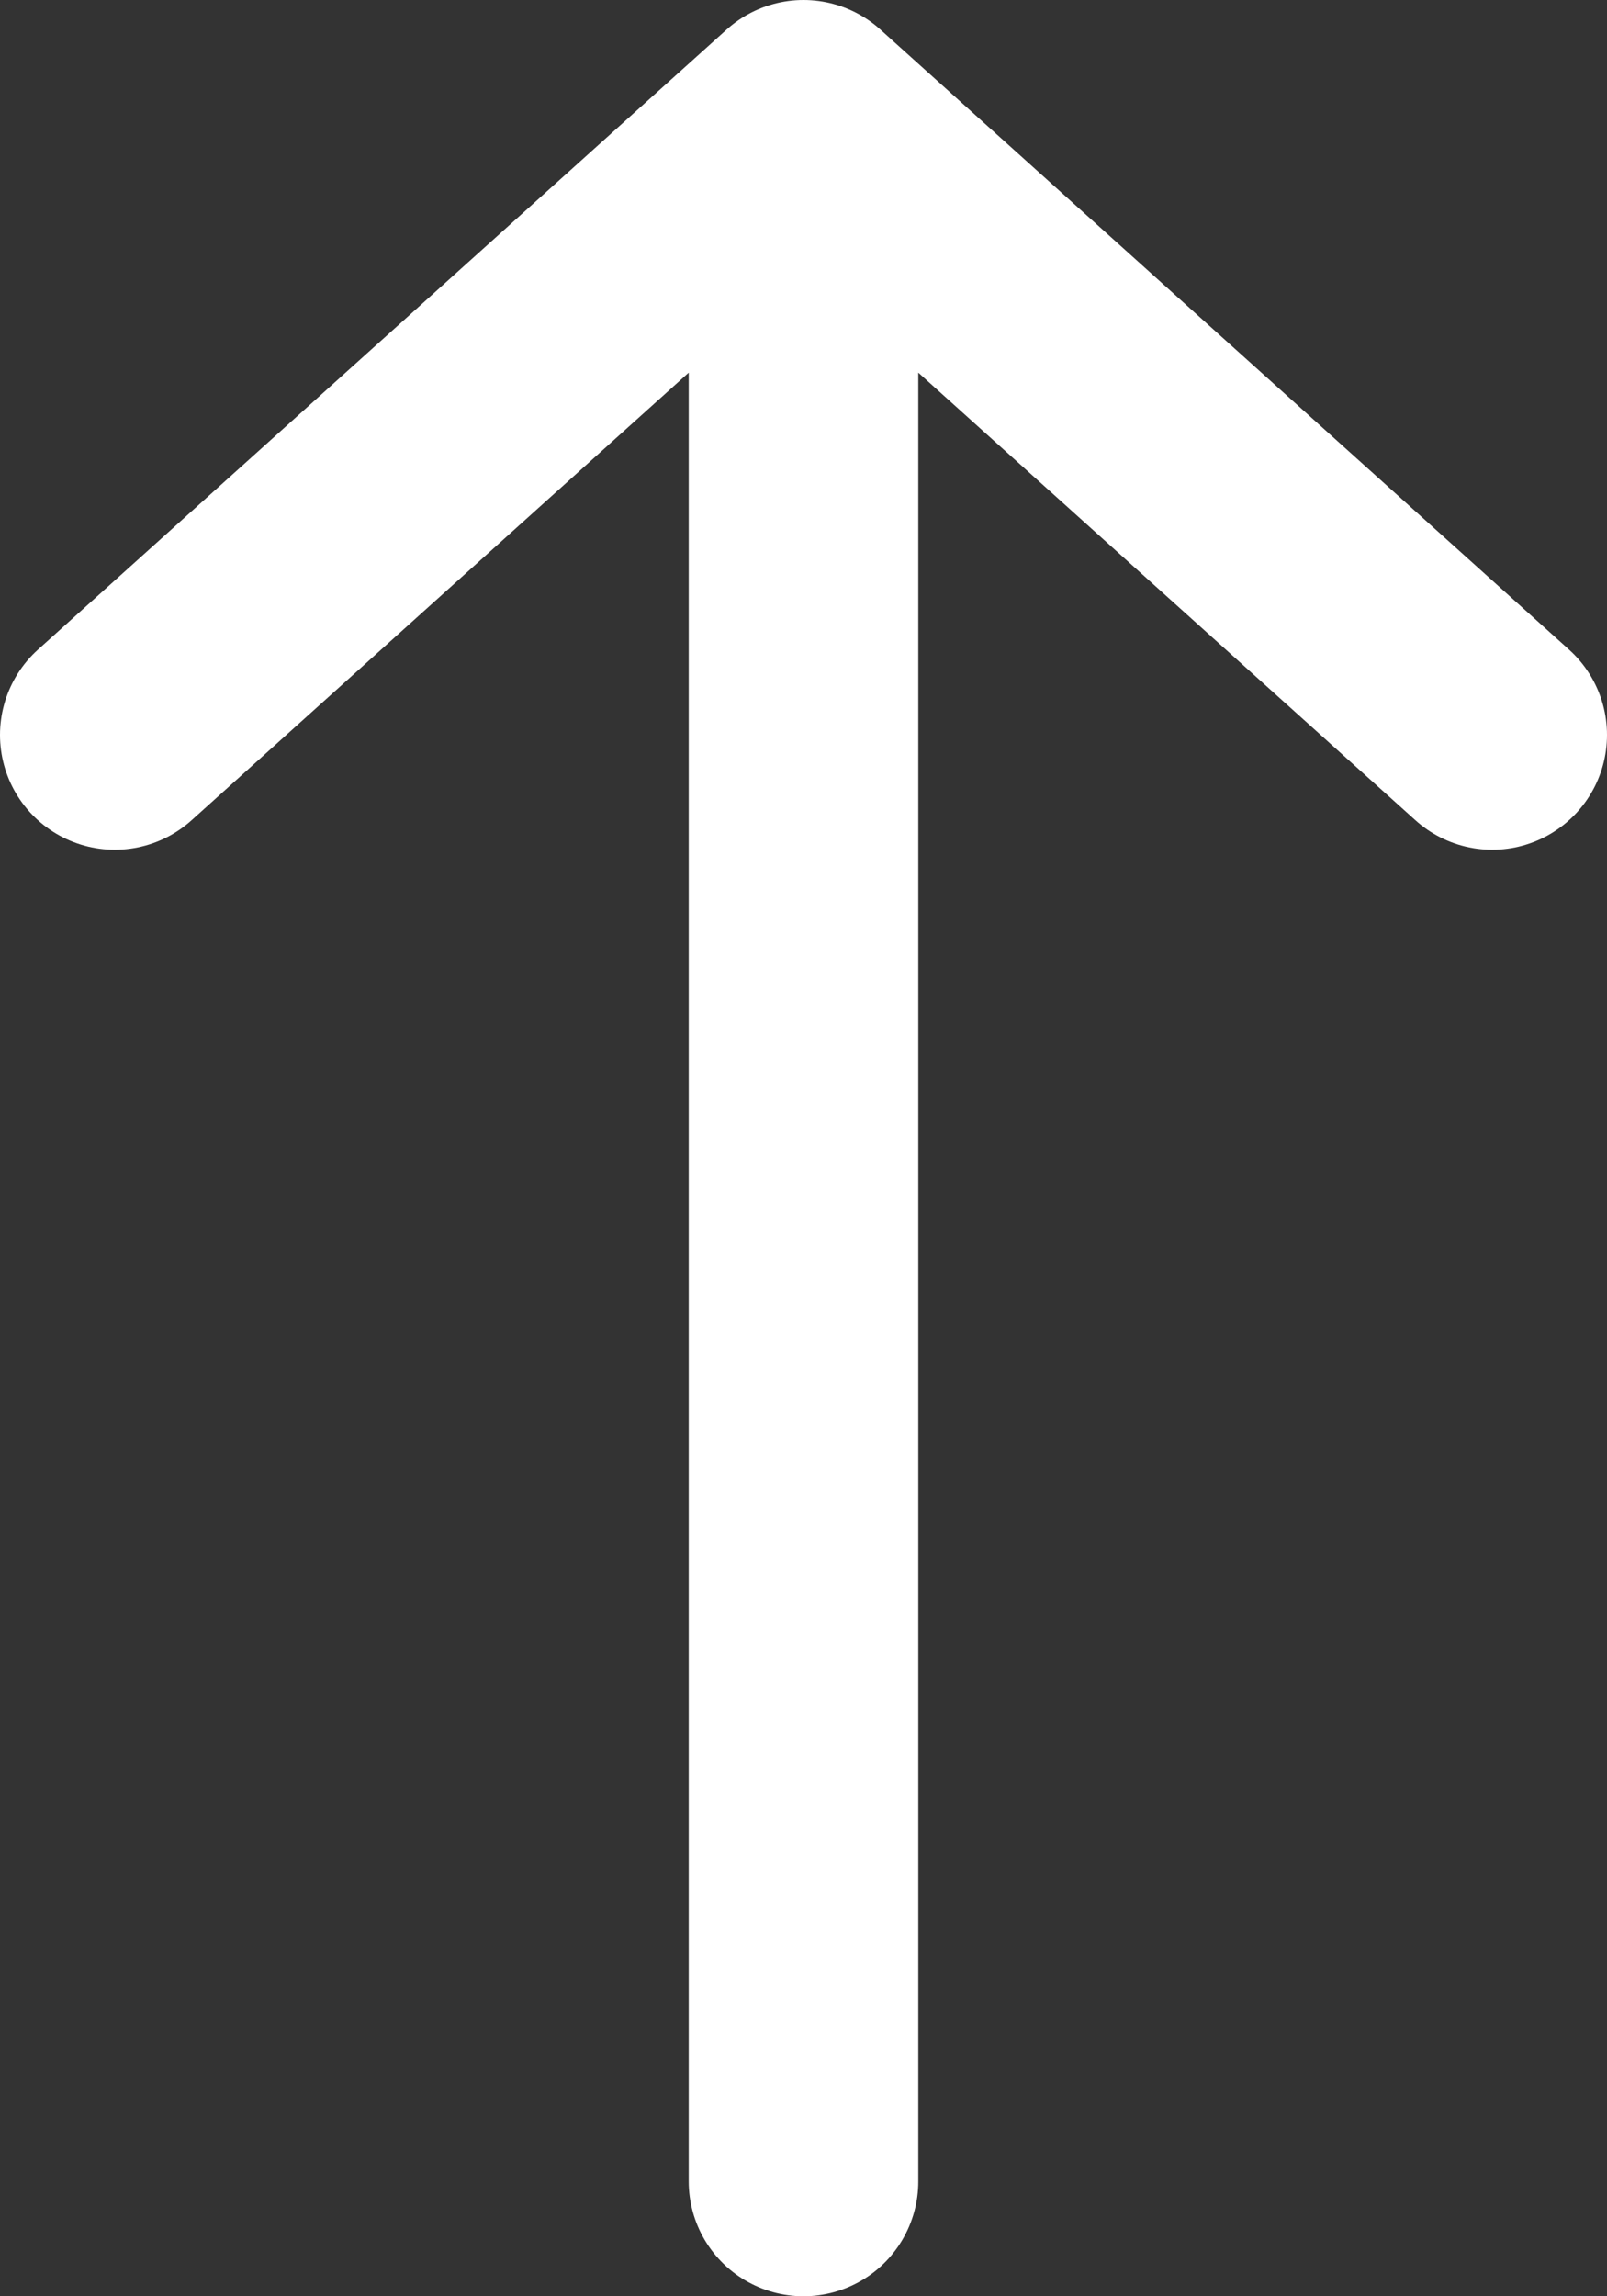
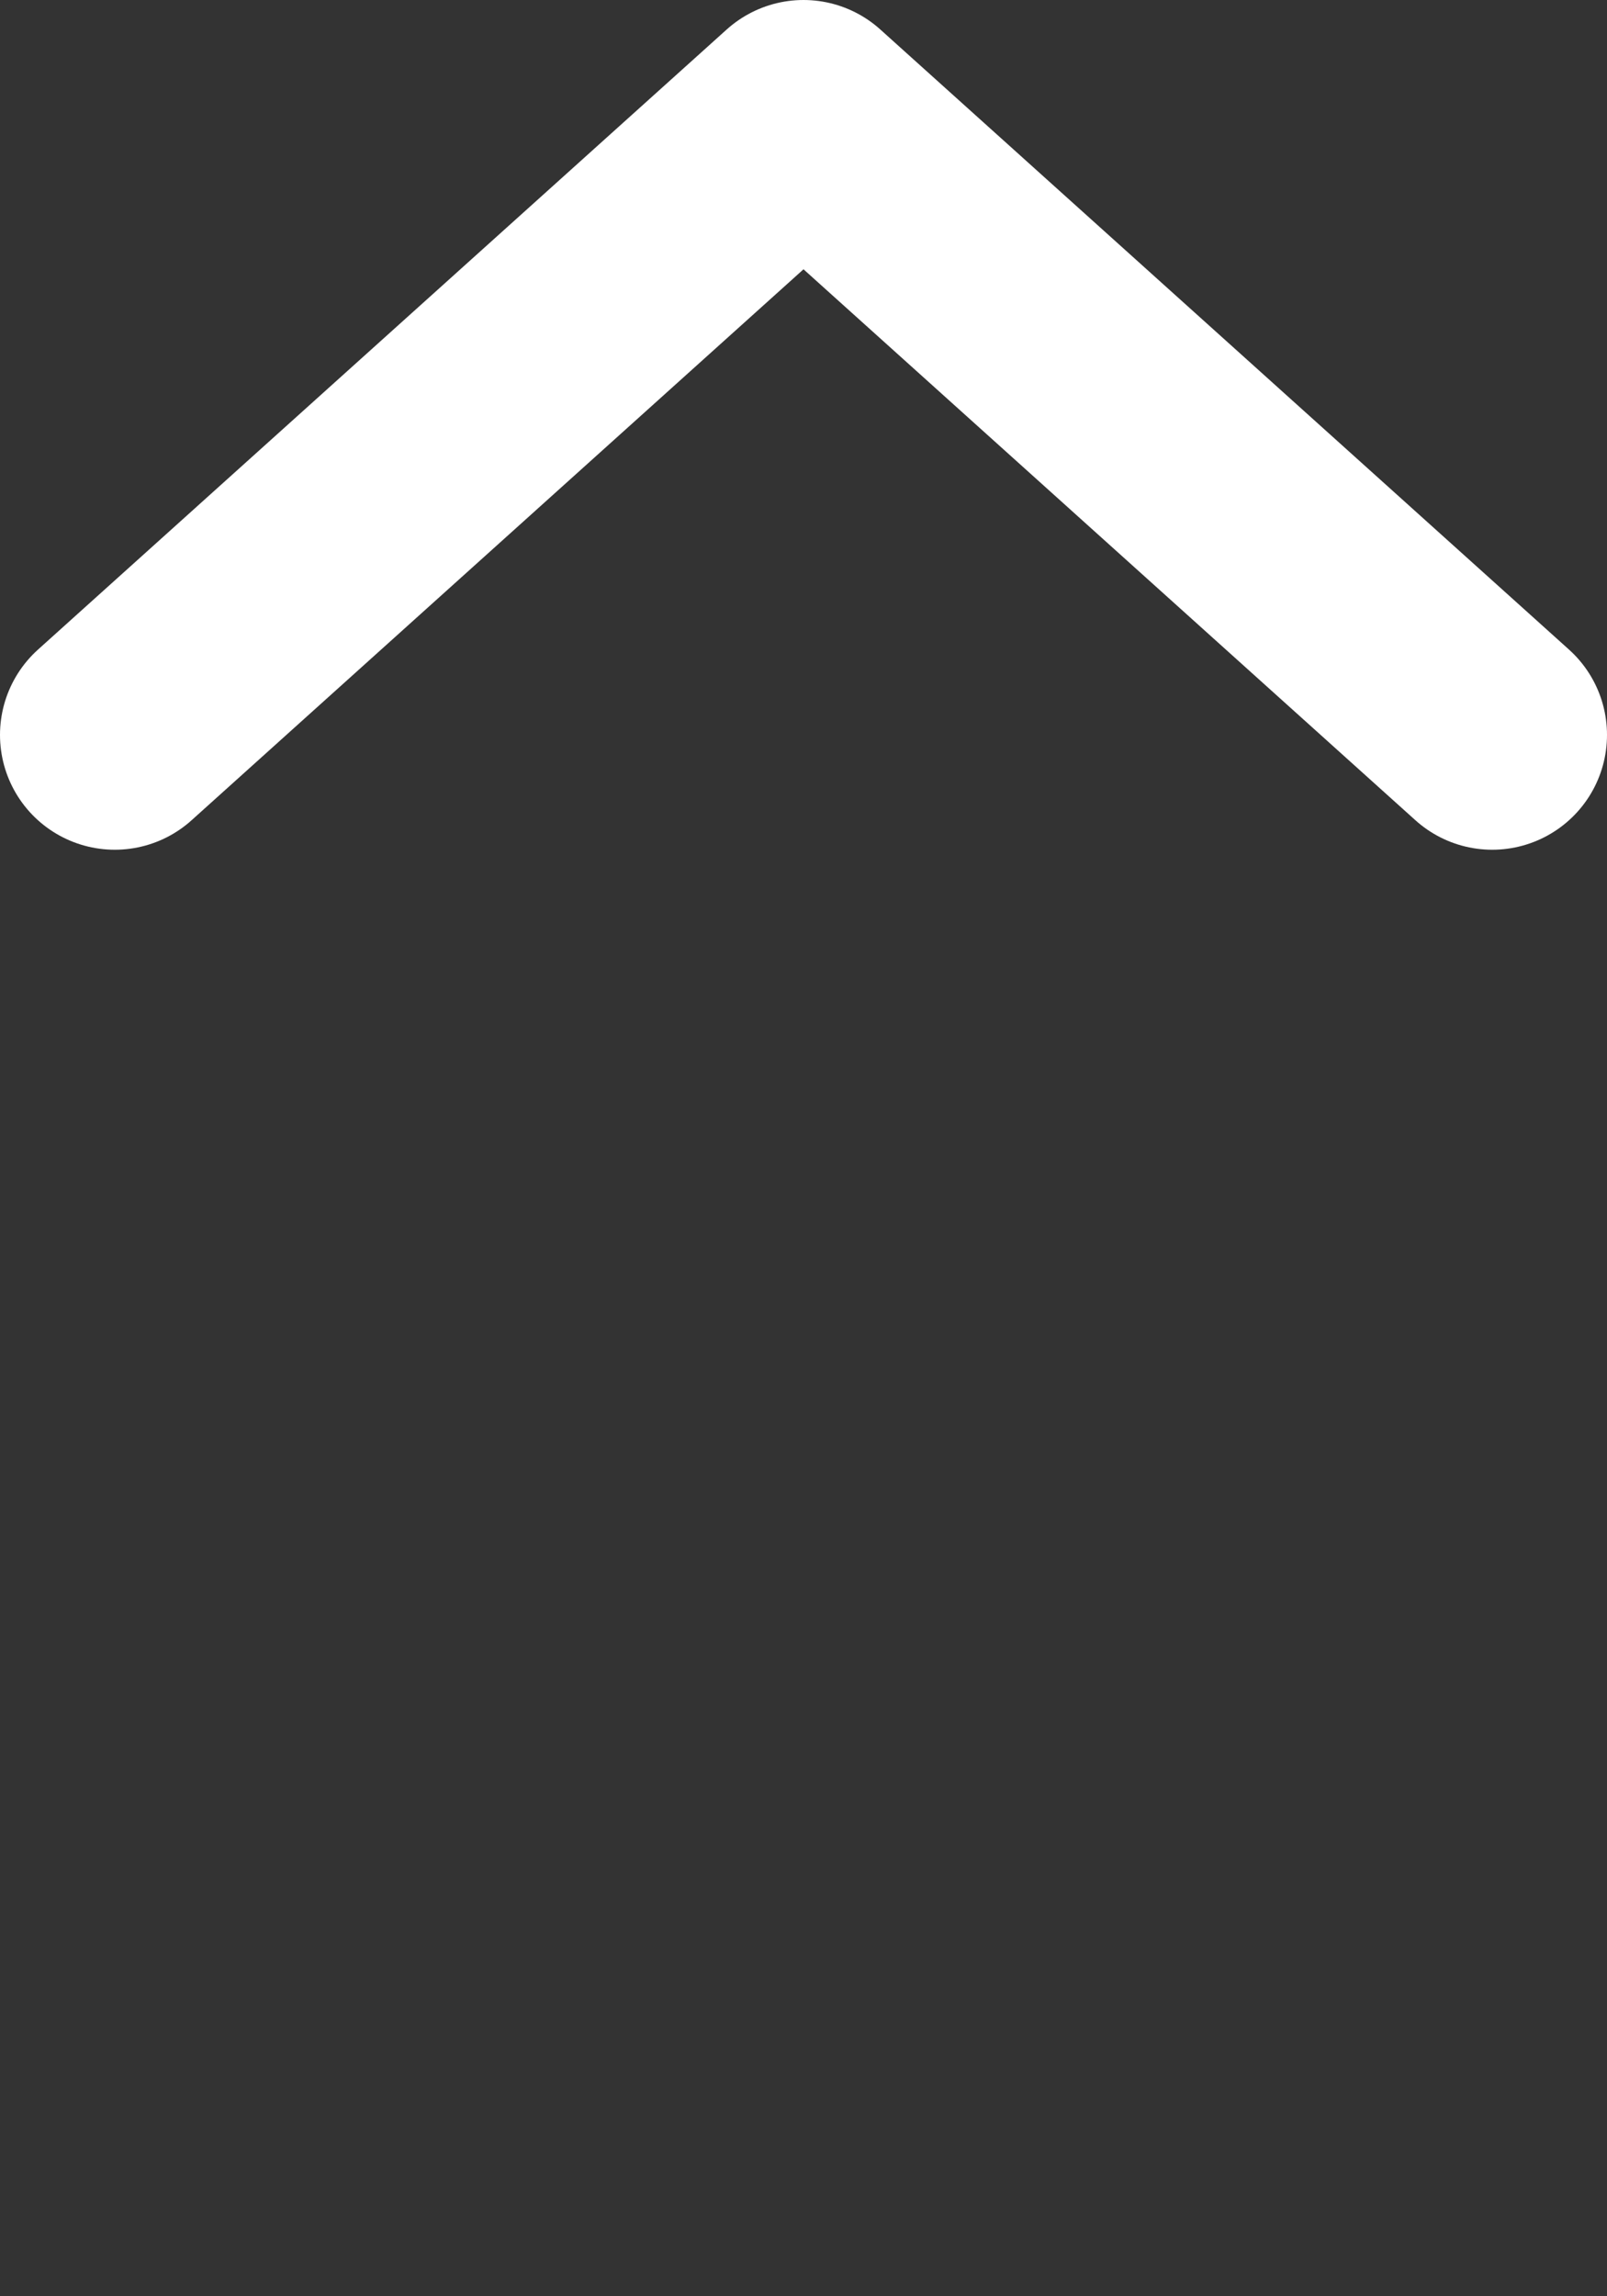
<svg xmlns="http://www.w3.org/2000/svg" width="14" height="20" viewBox="0 0 14 20" fill="none">
  <rect x="0" y="0" width="14" height="20" fill="#333333" stroke="none" />
-   <path d="M1 6.401L7 1M7 1L13 6.401M7 1L7 19" stroke="white" stroke-width="2" stroke-linecap="round" stroke-linejoin="round" />
+   <path d="M1 6.401L7 1M7 1L13 6.401M7 1" stroke="white" stroke-width="2" stroke-linecap="round" stroke-linejoin="round" />
</svg>